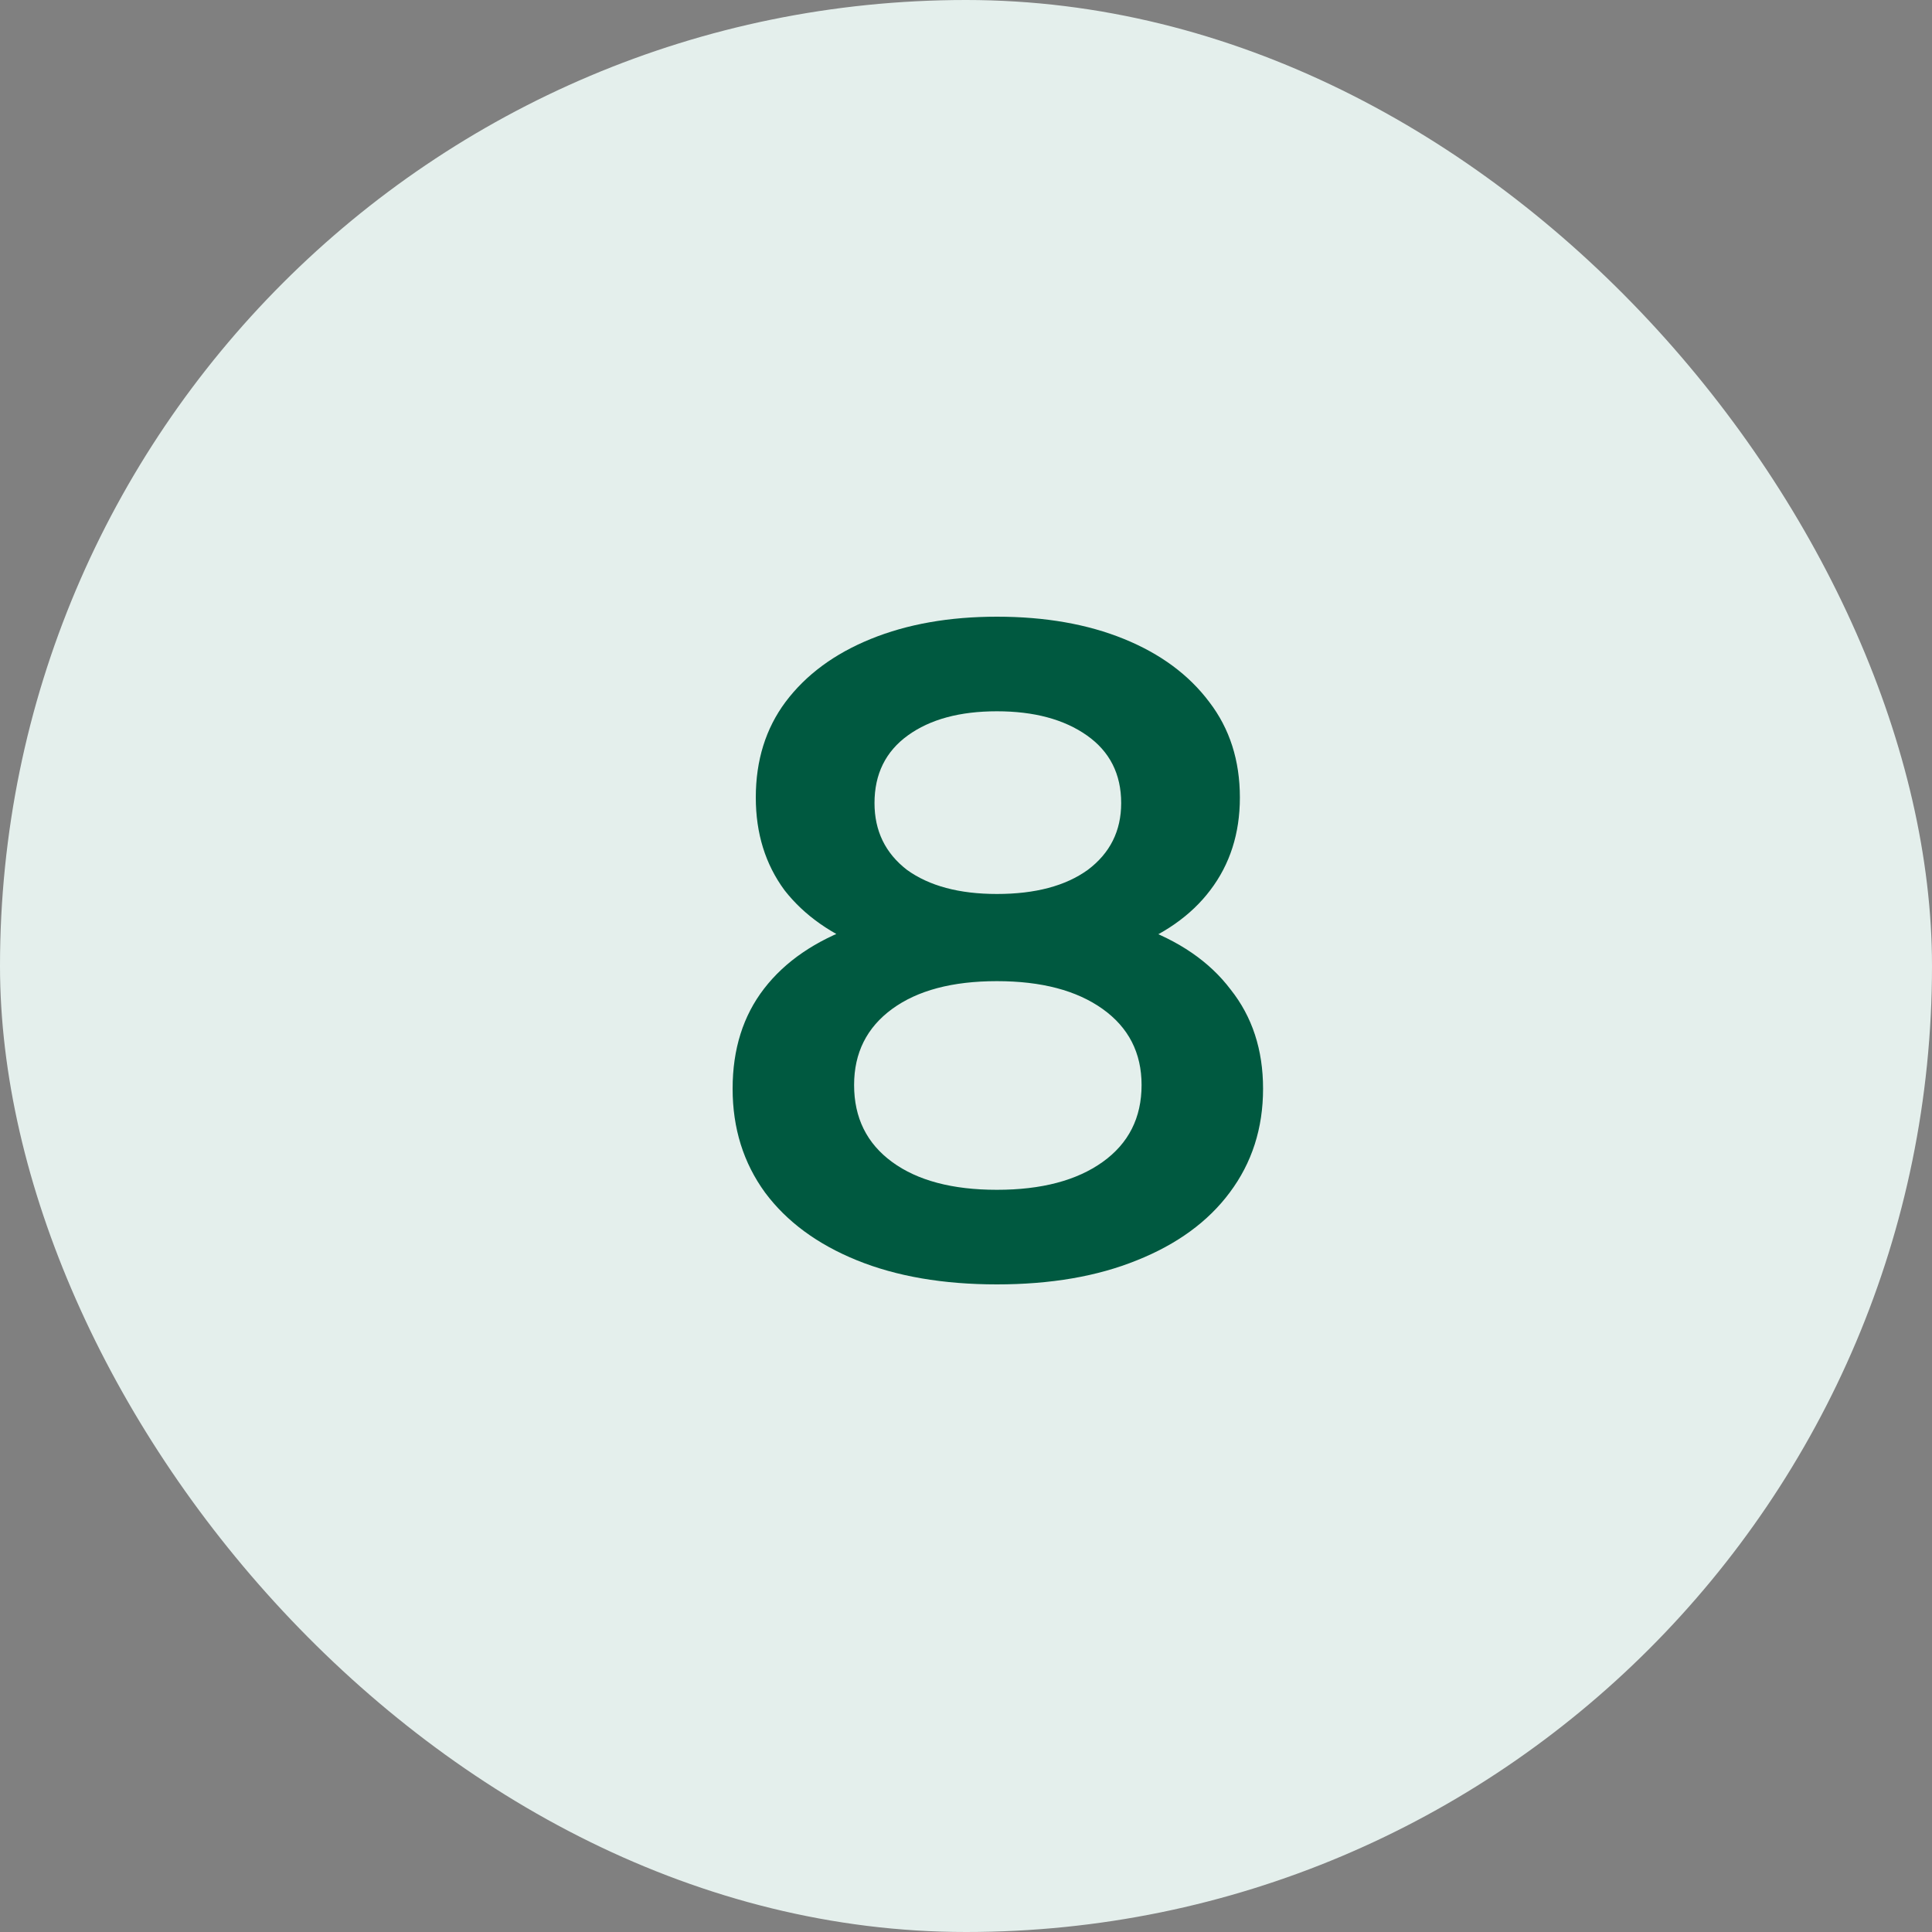
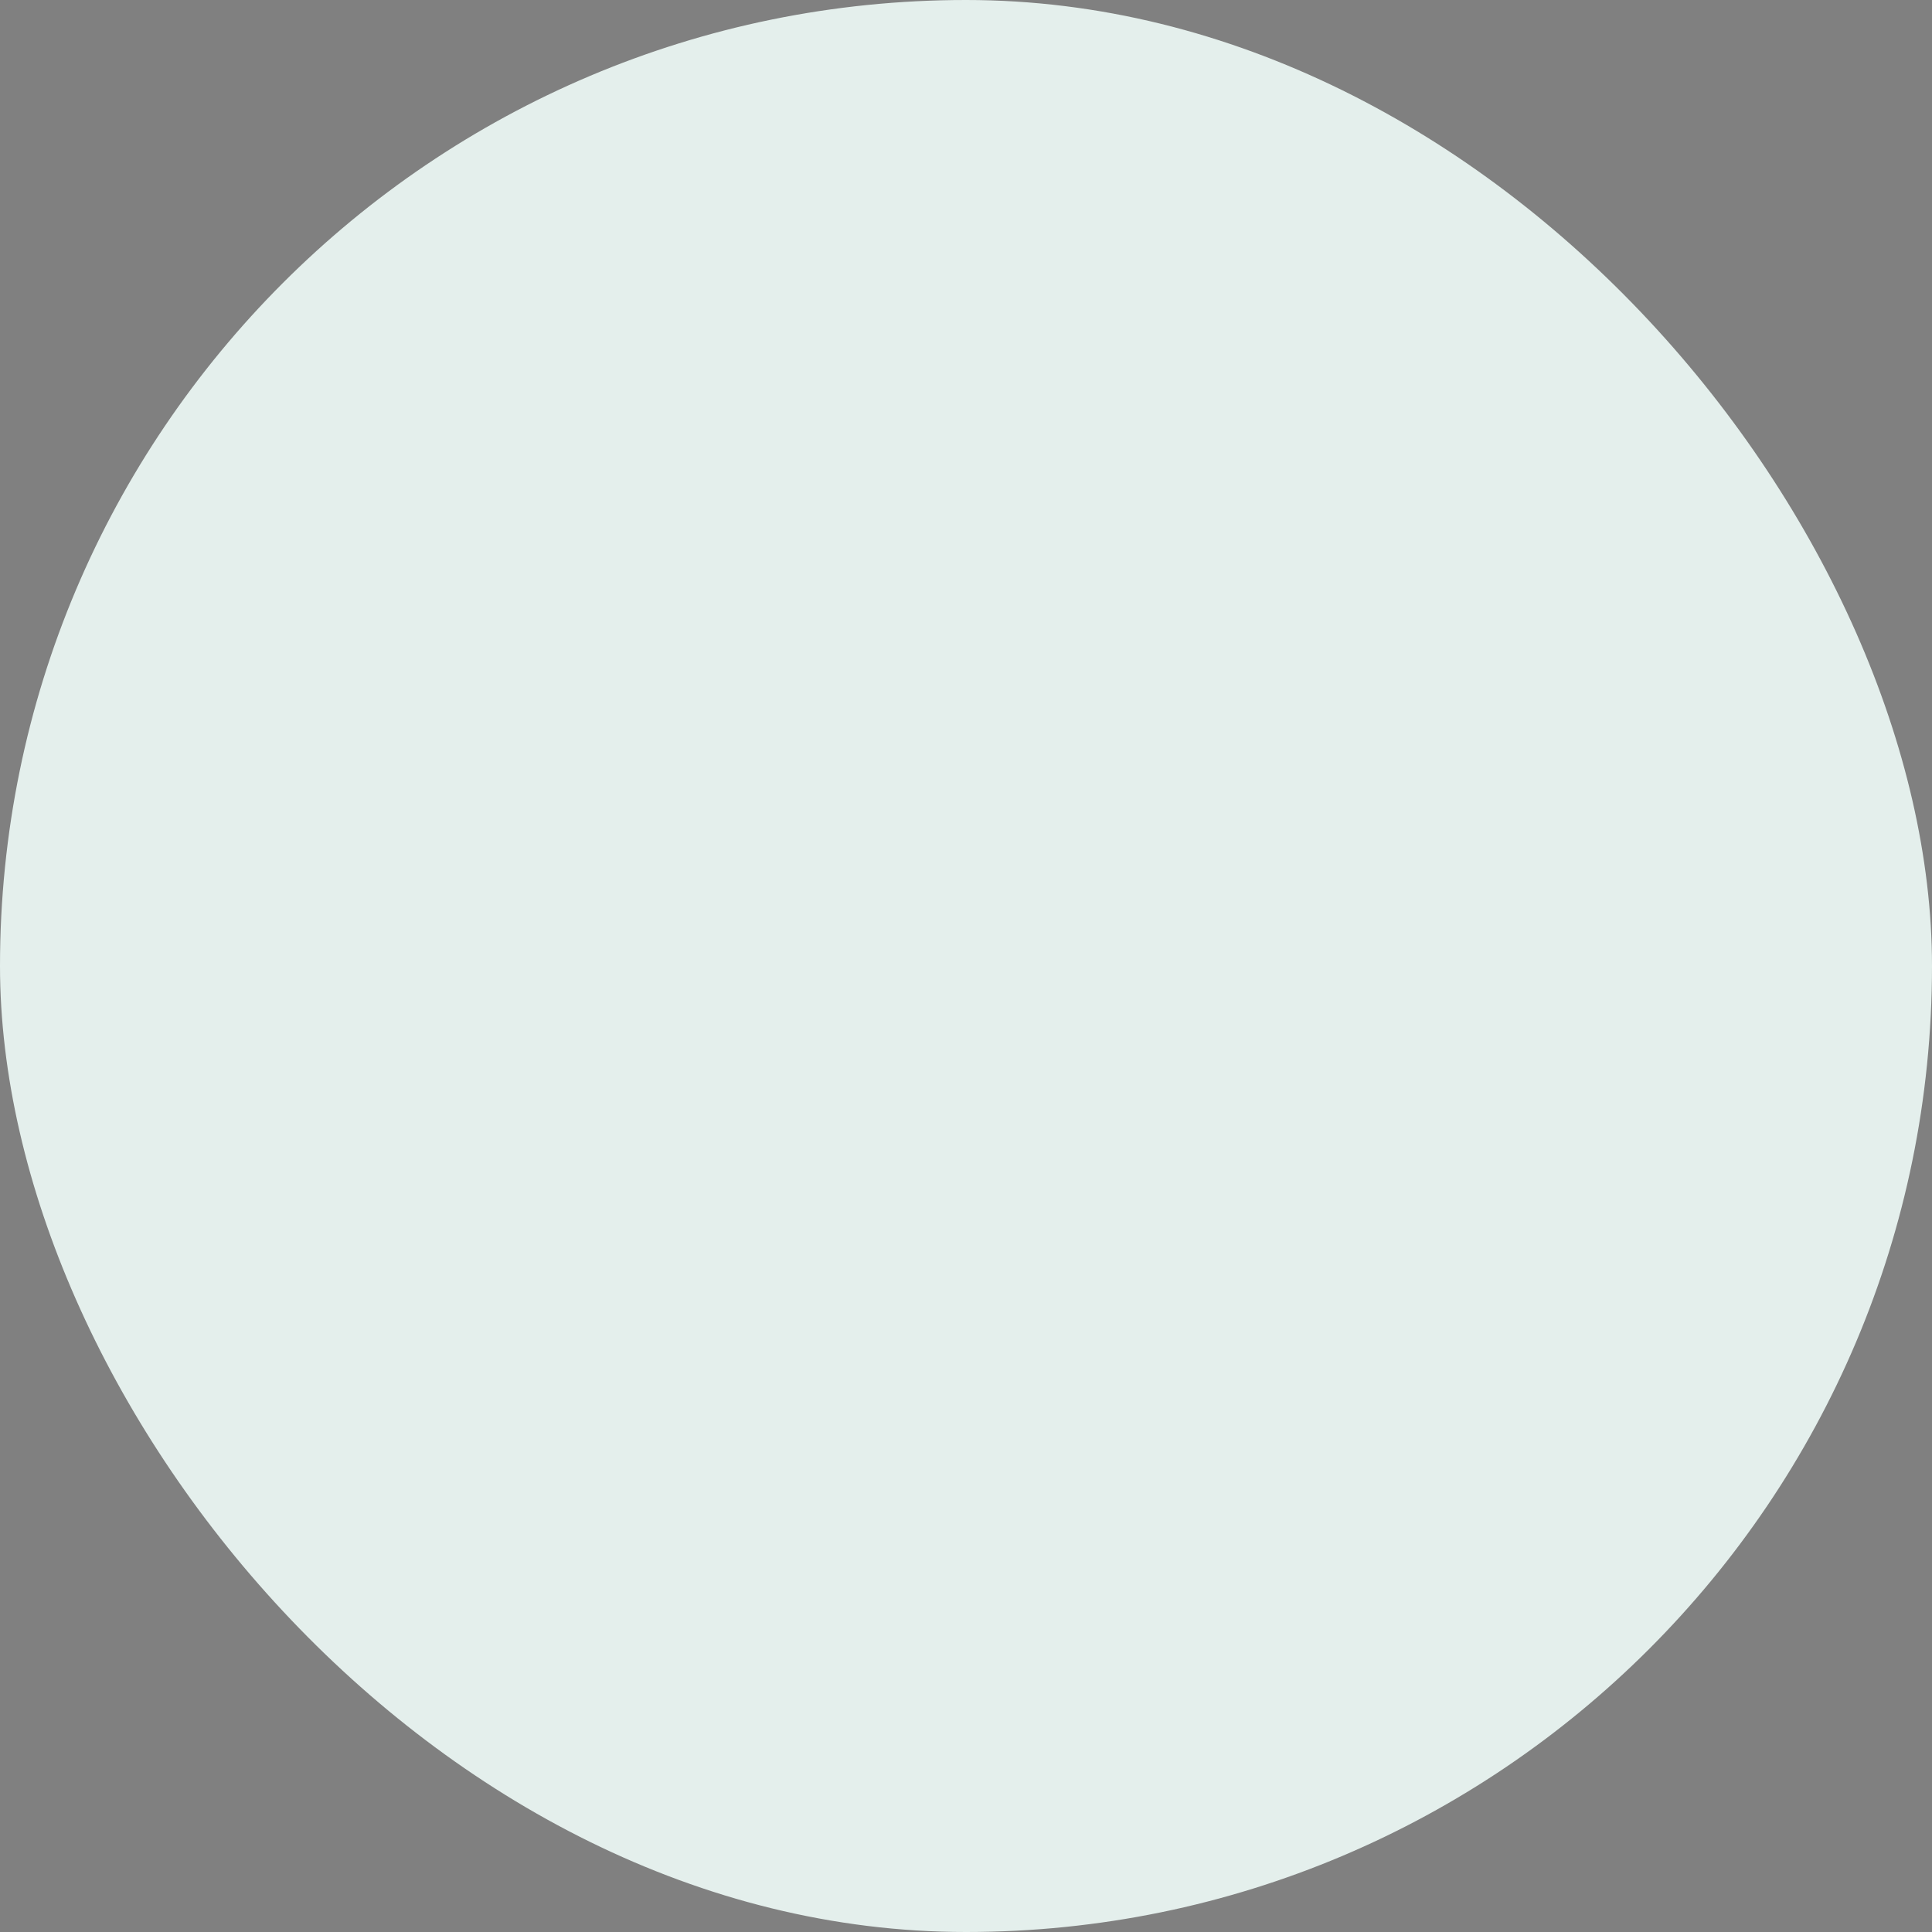
<svg xmlns="http://www.w3.org/2000/svg" width="50" height="50" viewBox="0 0 50 50" fill="none">
  <rect x="0" y="0" width="50" height="50" fill="#808080" stroke="none" />
  <rect width="50" height="50" rx="25" fill="#E4EFEC" />
-   <path d="M25.8 33.24C24.408 33.24 23.2 33.032 22.176 32.616C21.152 32.2 20.36 31.616 19.8 30.864C19.24 30.096 18.96 29.2 18.96 28.176C18.96 27.152 19.232 26.288 19.776 25.584C20.32 24.88 21.104 24.344 22.128 23.976C23.152 23.608 24.376 23.424 25.8 23.424C27.224 23.424 28.448 23.608 29.472 23.976C30.512 24.344 31.304 24.888 31.848 25.608C32.408 26.312 32.688 27.168 32.688 28.176C32.688 29.2 32.4 30.096 31.824 30.864C31.264 31.616 30.464 32.2 29.424 32.616C28.4 33.032 27.192 33.24 25.8 33.24ZM25.8 30.792C26.952 30.792 27.864 30.552 28.536 30.072C29.208 29.592 29.544 28.928 29.544 28.08C29.544 27.248 29.208 26.592 28.536 26.112C27.864 25.632 26.952 25.392 25.8 25.392C24.648 25.392 23.744 25.632 23.088 26.112C22.432 26.592 22.104 27.248 22.104 28.08C22.104 28.928 22.432 29.592 23.088 30.072C23.744 30.552 24.648 30.792 25.8 30.792ZM25.8 25.056C24.504 25.056 23.392 24.888 22.464 24.552C21.536 24.2 20.816 23.696 20.304 23.04C19.808 22.368 19.56 21.568 19.56 20.64C19.56 19.68 19.816 18.856 20.328 18.168C20.856 17.464 21.592 16.92 22.536 16.536C23.48 16.152 24.568 15.96 25.8 15.96C27.048 15.96 28.144 16.152 29.088 16.536C30.032 16.92 30.768 17.464 31.296 18.168C31.824 18.856 32.088 19.68 32.088 20.64C32.088 21.568 31.832 22.368 31.32 23.04C30.824 23.696 30.104 24.2 29.16 24.552C28.216 24.888 27.096 25.056 25.8 25.056ZM25.8 23.136C26.792 23.136 27.576 22.928 28.152 22.512C28.728 22.08 29.016 21.504 29.016 20.784C29.016 20.032 28.72 19.448 28.128 19.032C27.536 18.616 26.76 18.408 25.8 18.408C24.84 18.408 24.072 18.616 23.496 19.032C22.92 19.448 22.632 20.032 22.632 20.784C22.632 21.504 22.912 22.08 23.472 22.512C24.048 22.928 24.824 23.136 25.8 23.136Z" fill="#005940" />
</svg>